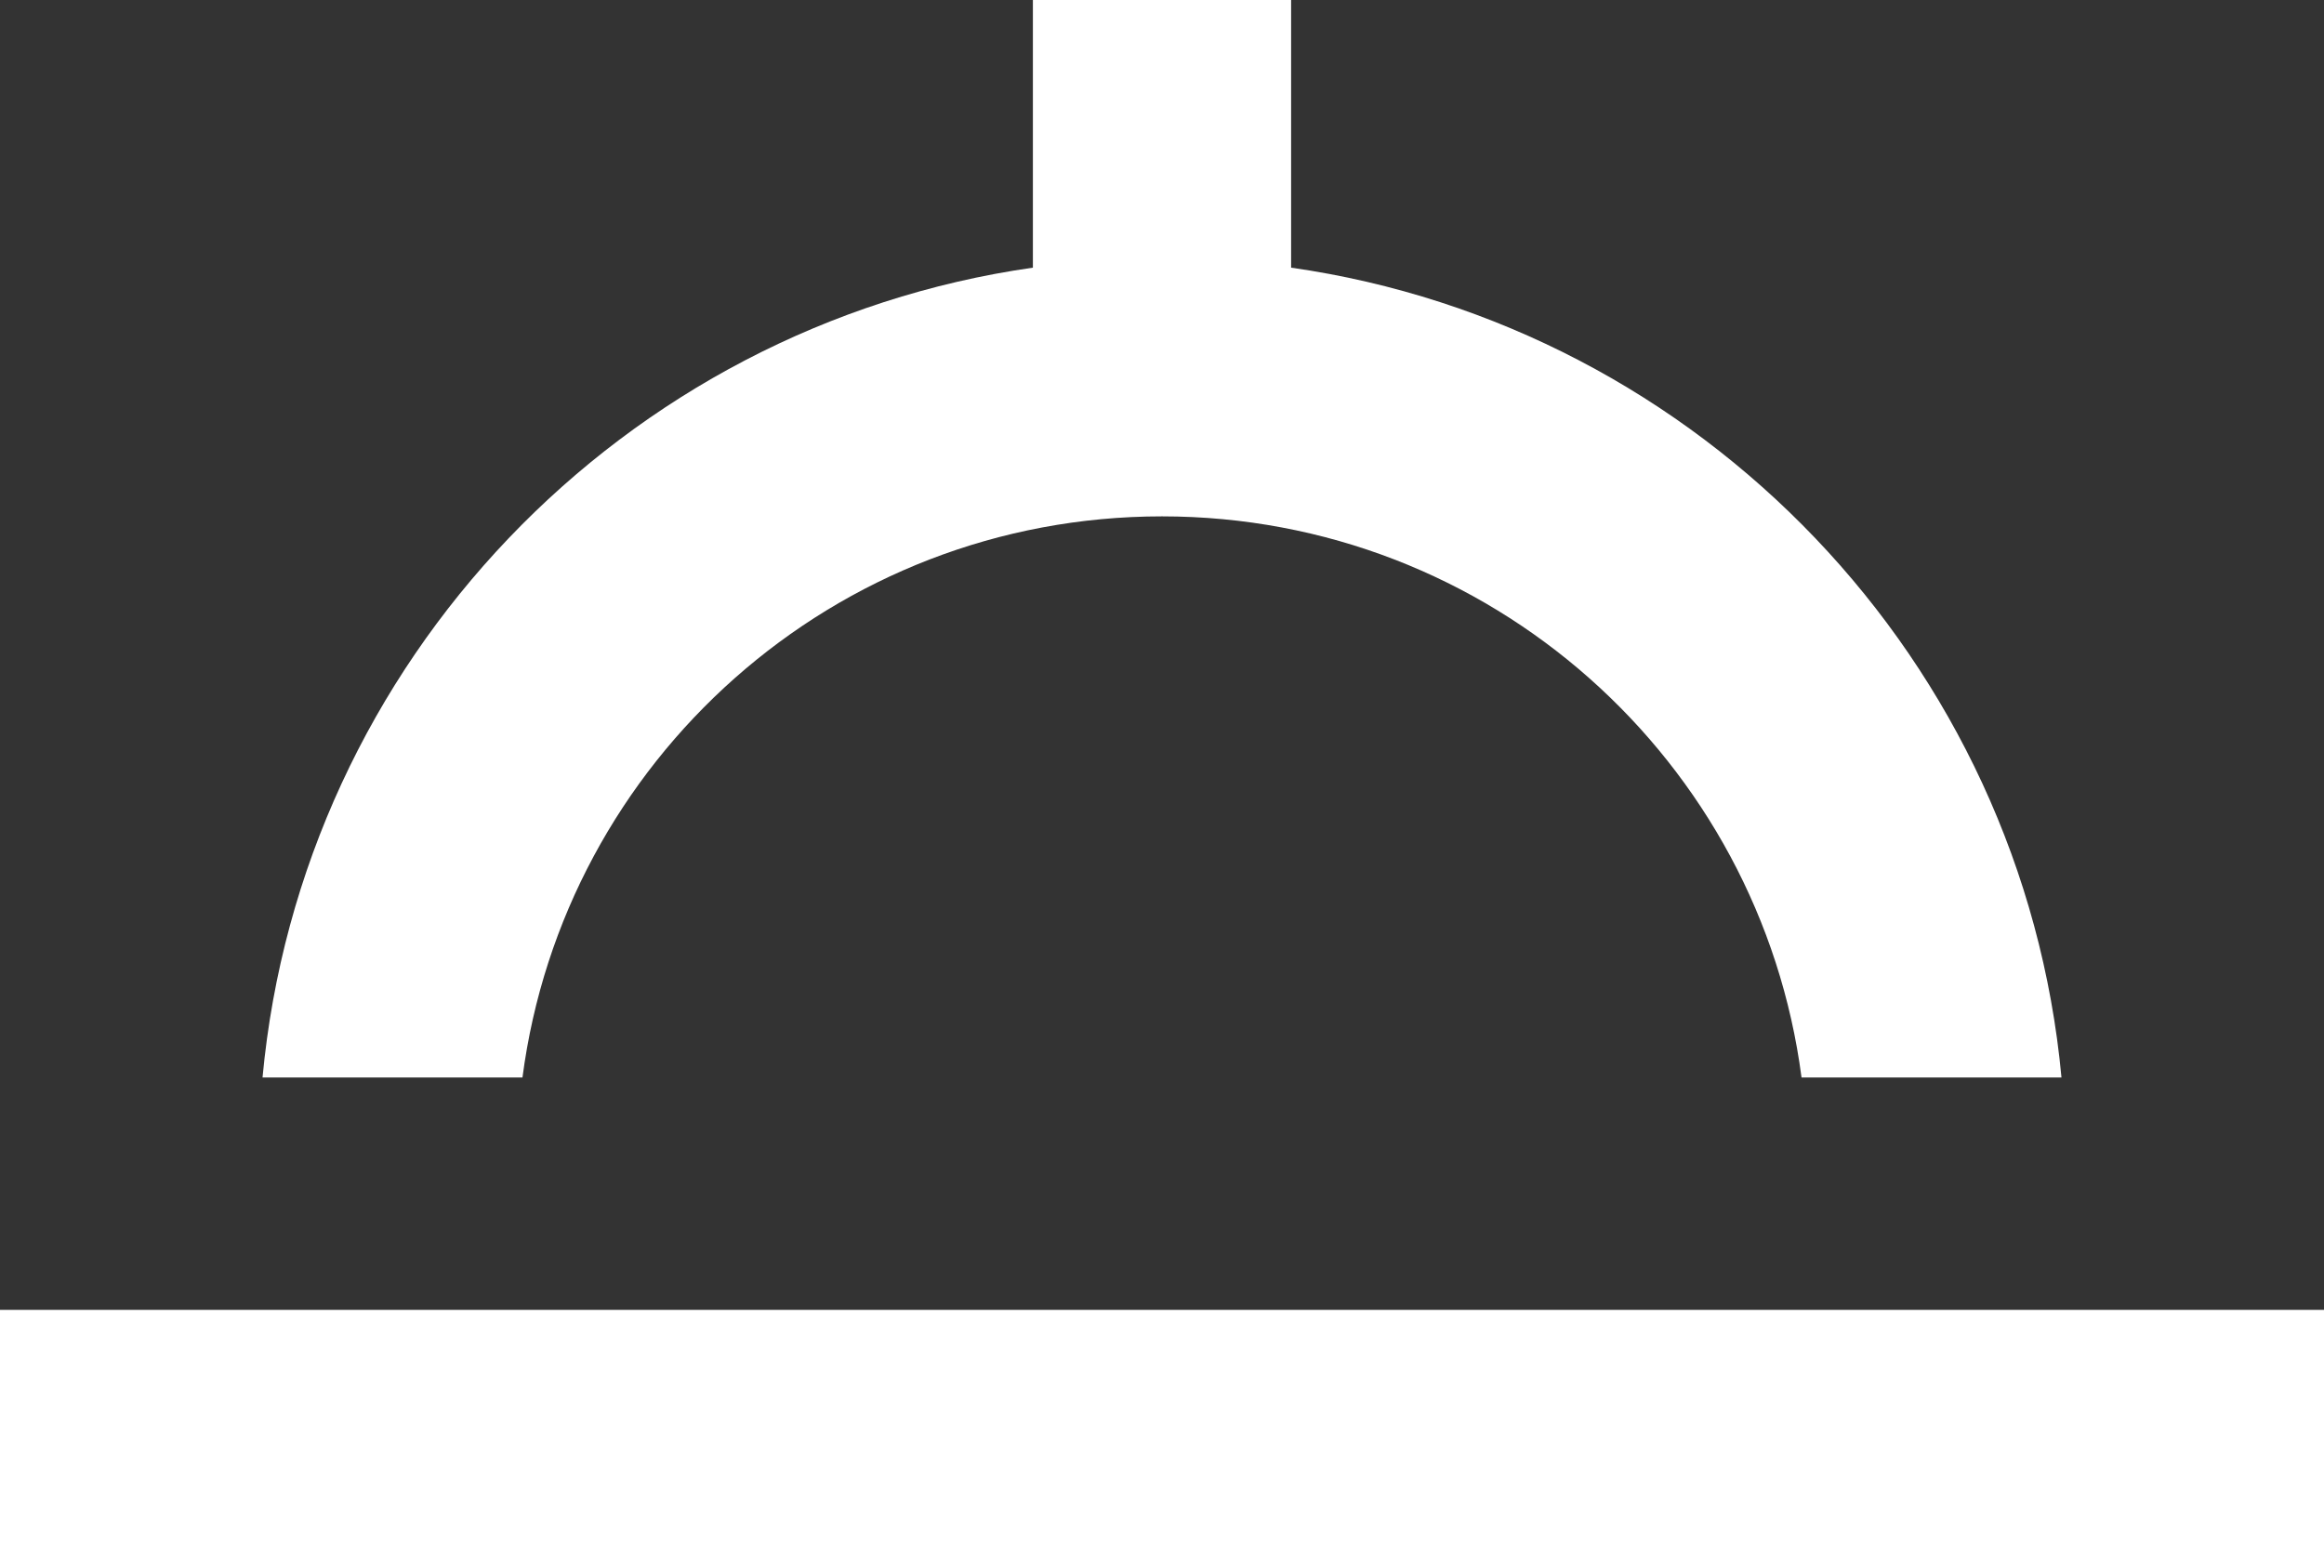
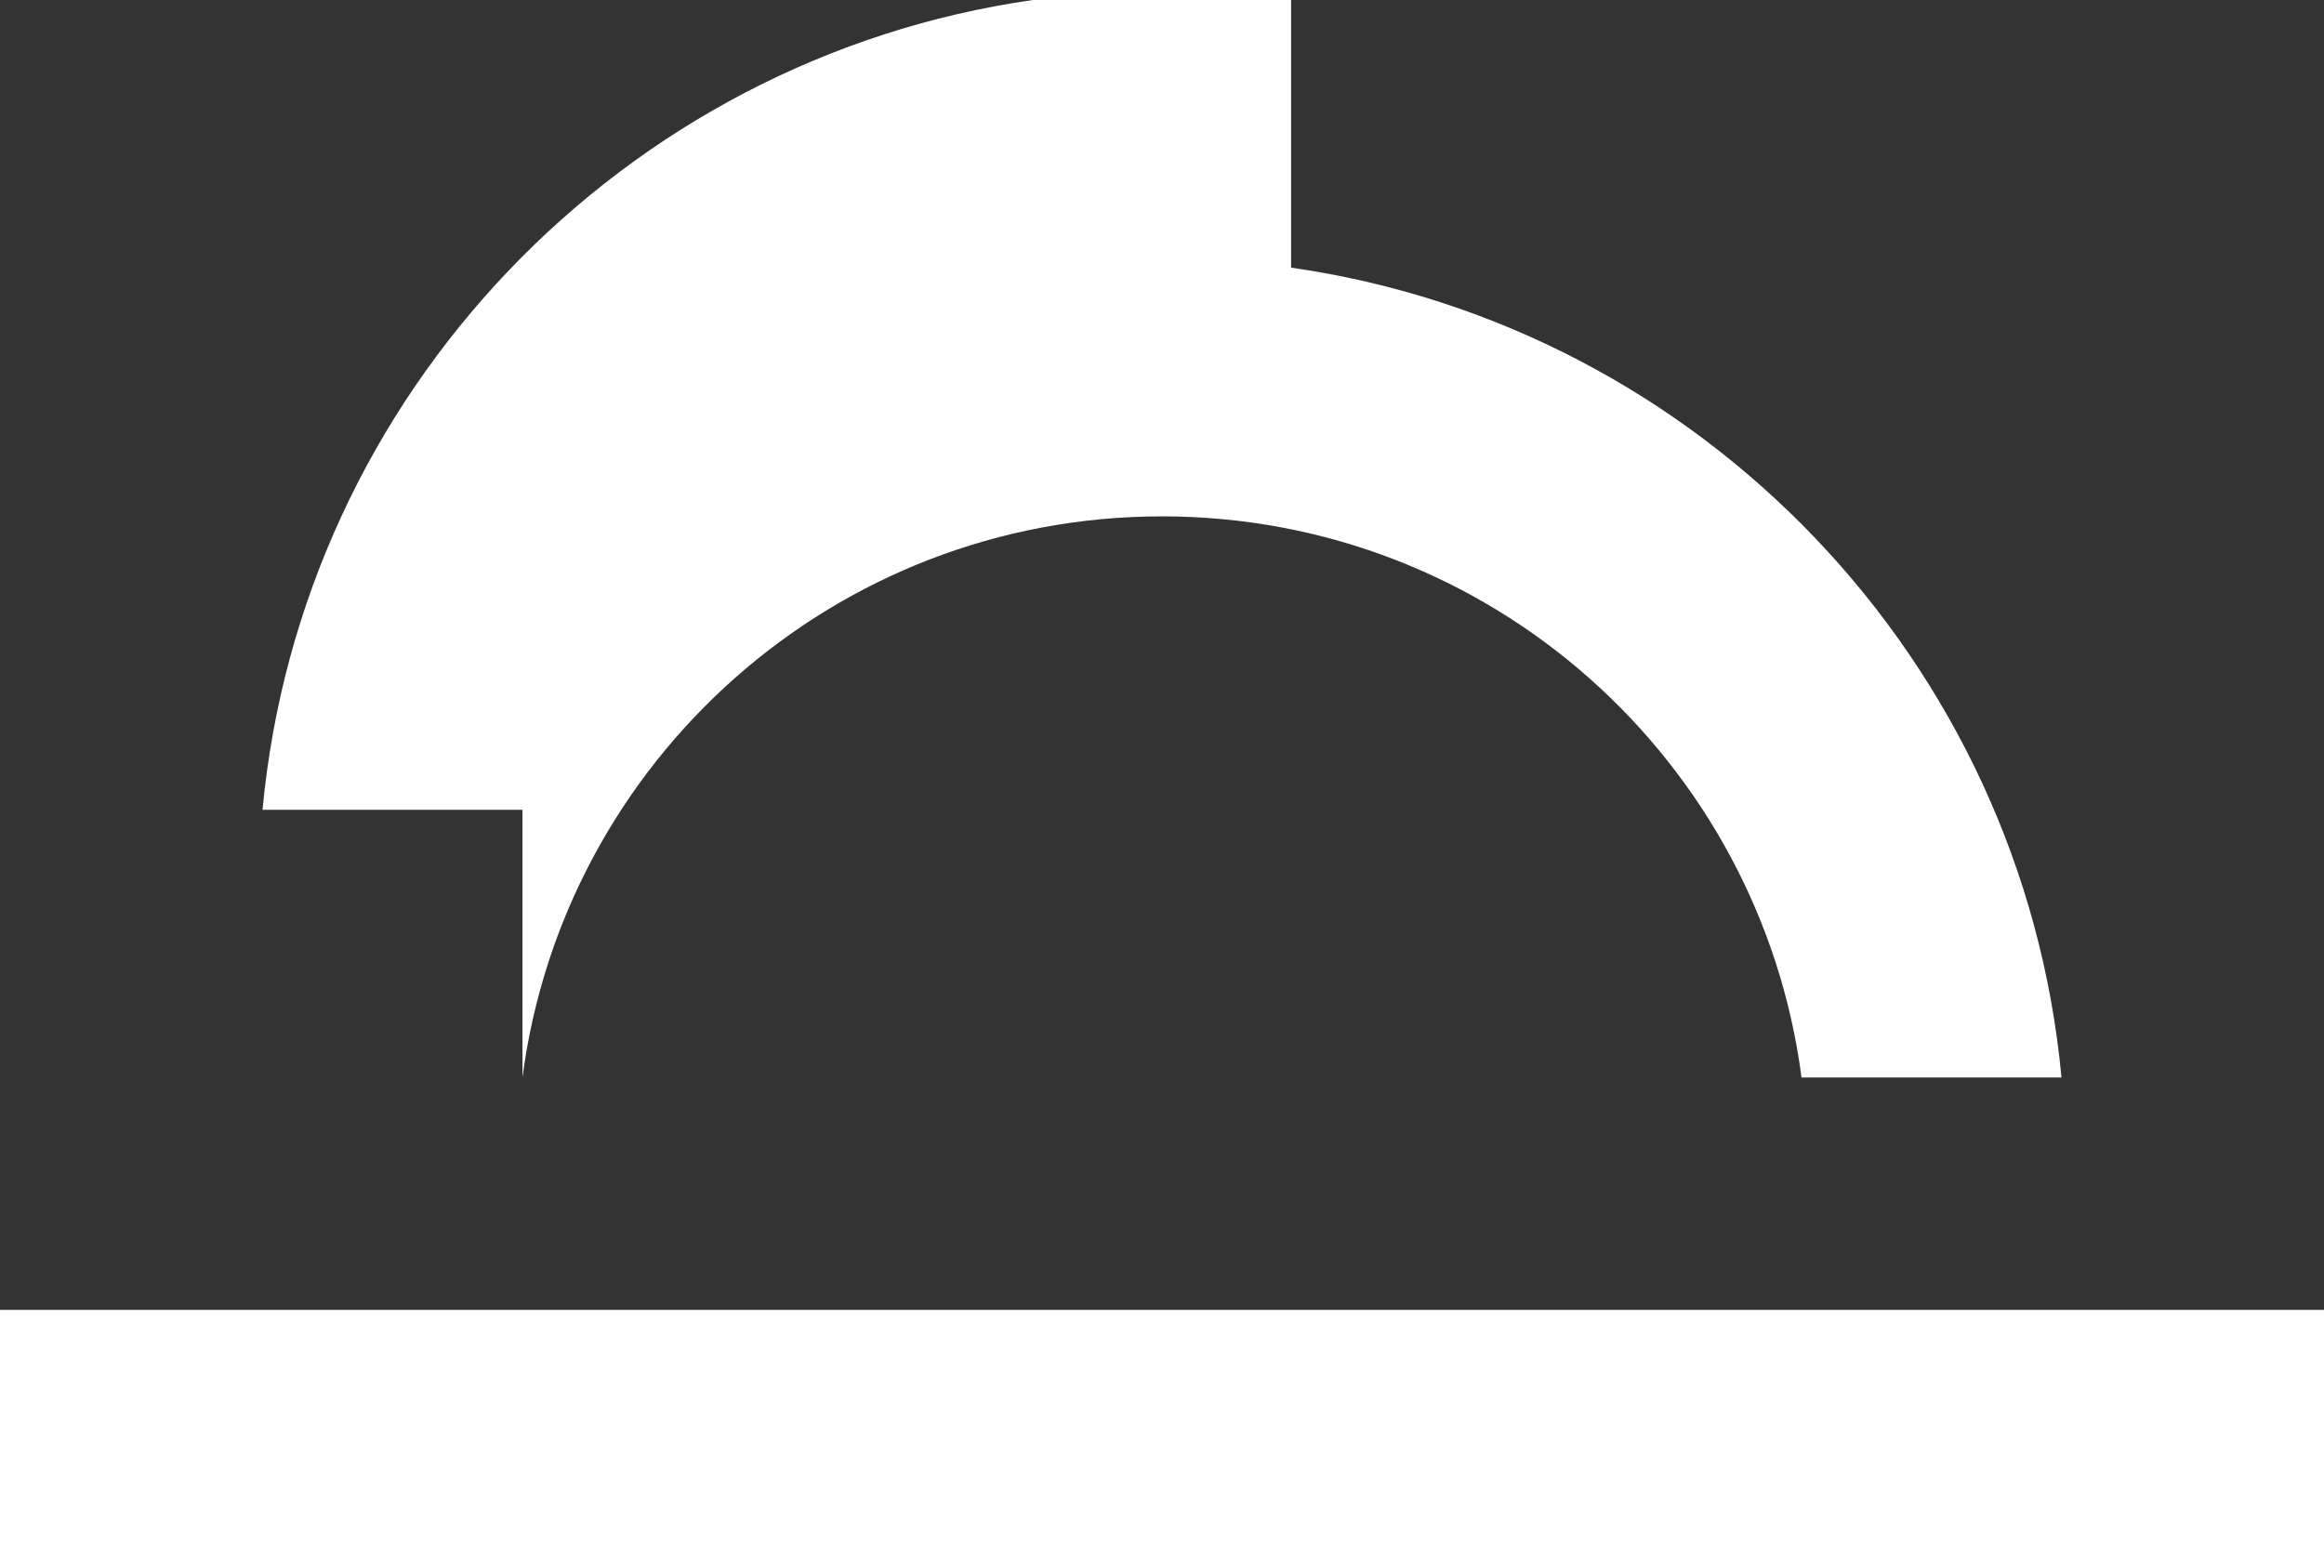
<svg xmlns="http://www.w3.org/2000/svg" version="1.1" id="Layer_1" x="0px" y="0px" viewBox="0 0 270 182.2" style="enable-background:new 0 0 270 182.2;" xml:space="preserve">
  <rect x="0" y="0" width="270" height="182.2" fill="#333333" stroke="none" />
  <style type="text/css">
	.st0{fill:#FFFFFF;}
</style>
-   <path class="st0" d="M270,182.2H0v-30h270V182.2z M60.7,125.2C65.5,88.4,96.9,60,135,60c38.1,0,69.5,28.4,74.3,65.2h30.2  C235,76.8,197.6,37.9,150,31.1V0h-30v31.1c-47.6,6.8-85,45.7-89.5,94.1H60.7z" />
+   <path class="st0" d="M270,182.2H0v-30h270V182.2z M60.7,125.2C65.5,88.4,96.9,60,135,60c38.1,0,69.5,28.4,74.3,65.2h30.2  C235,76.8,197.6,37.9,150,31.1V0h-30c-47.6,6.8-85,45.7-89.5,94.1H60.7z" />
</svg>